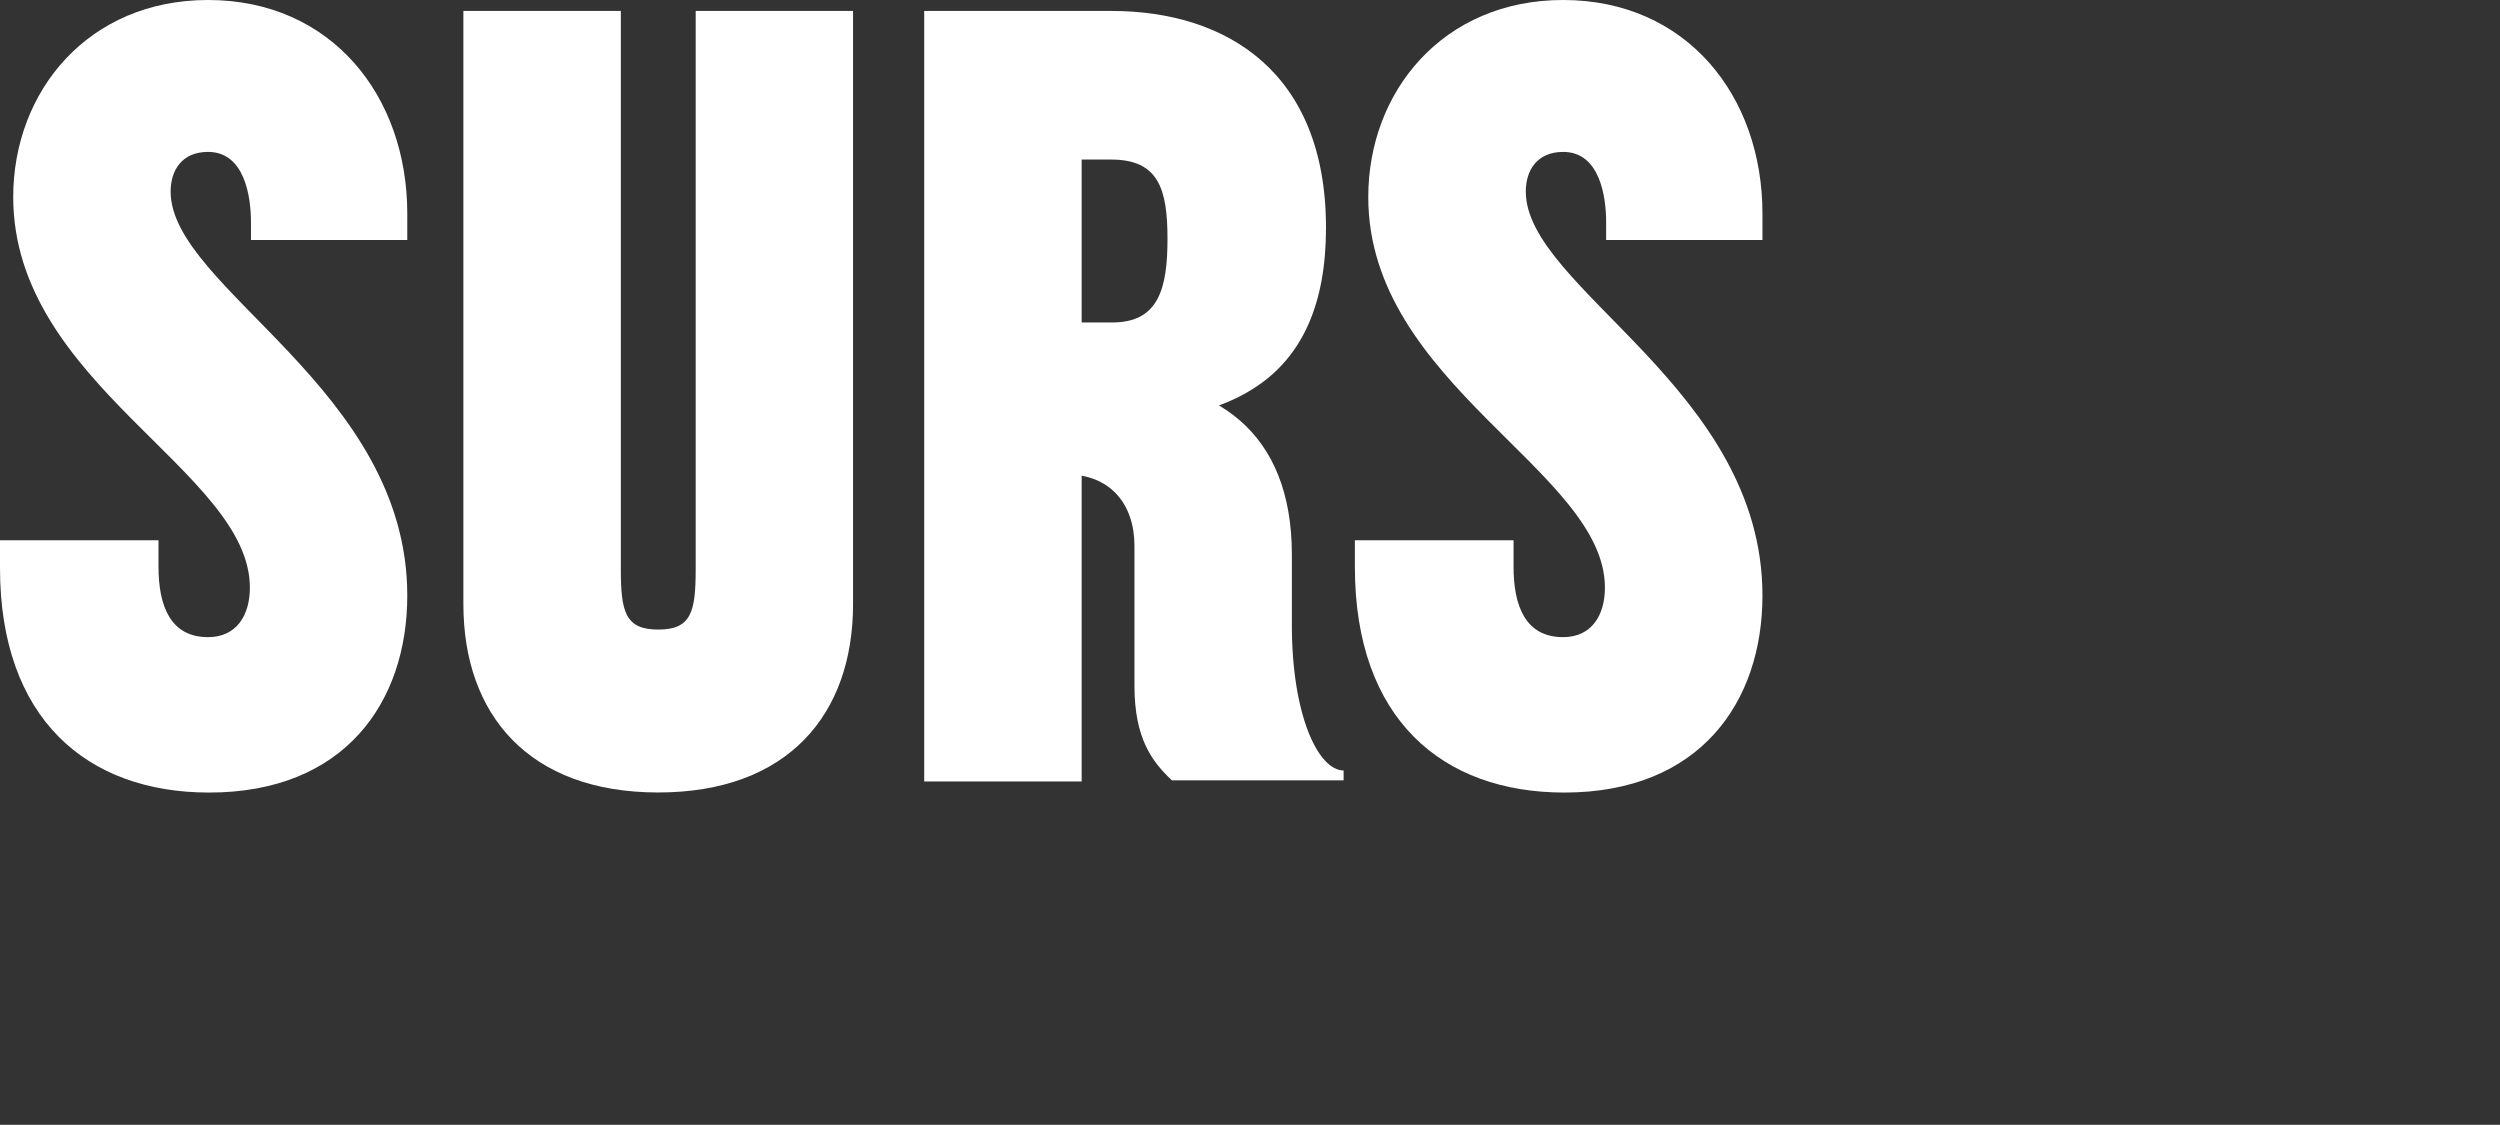
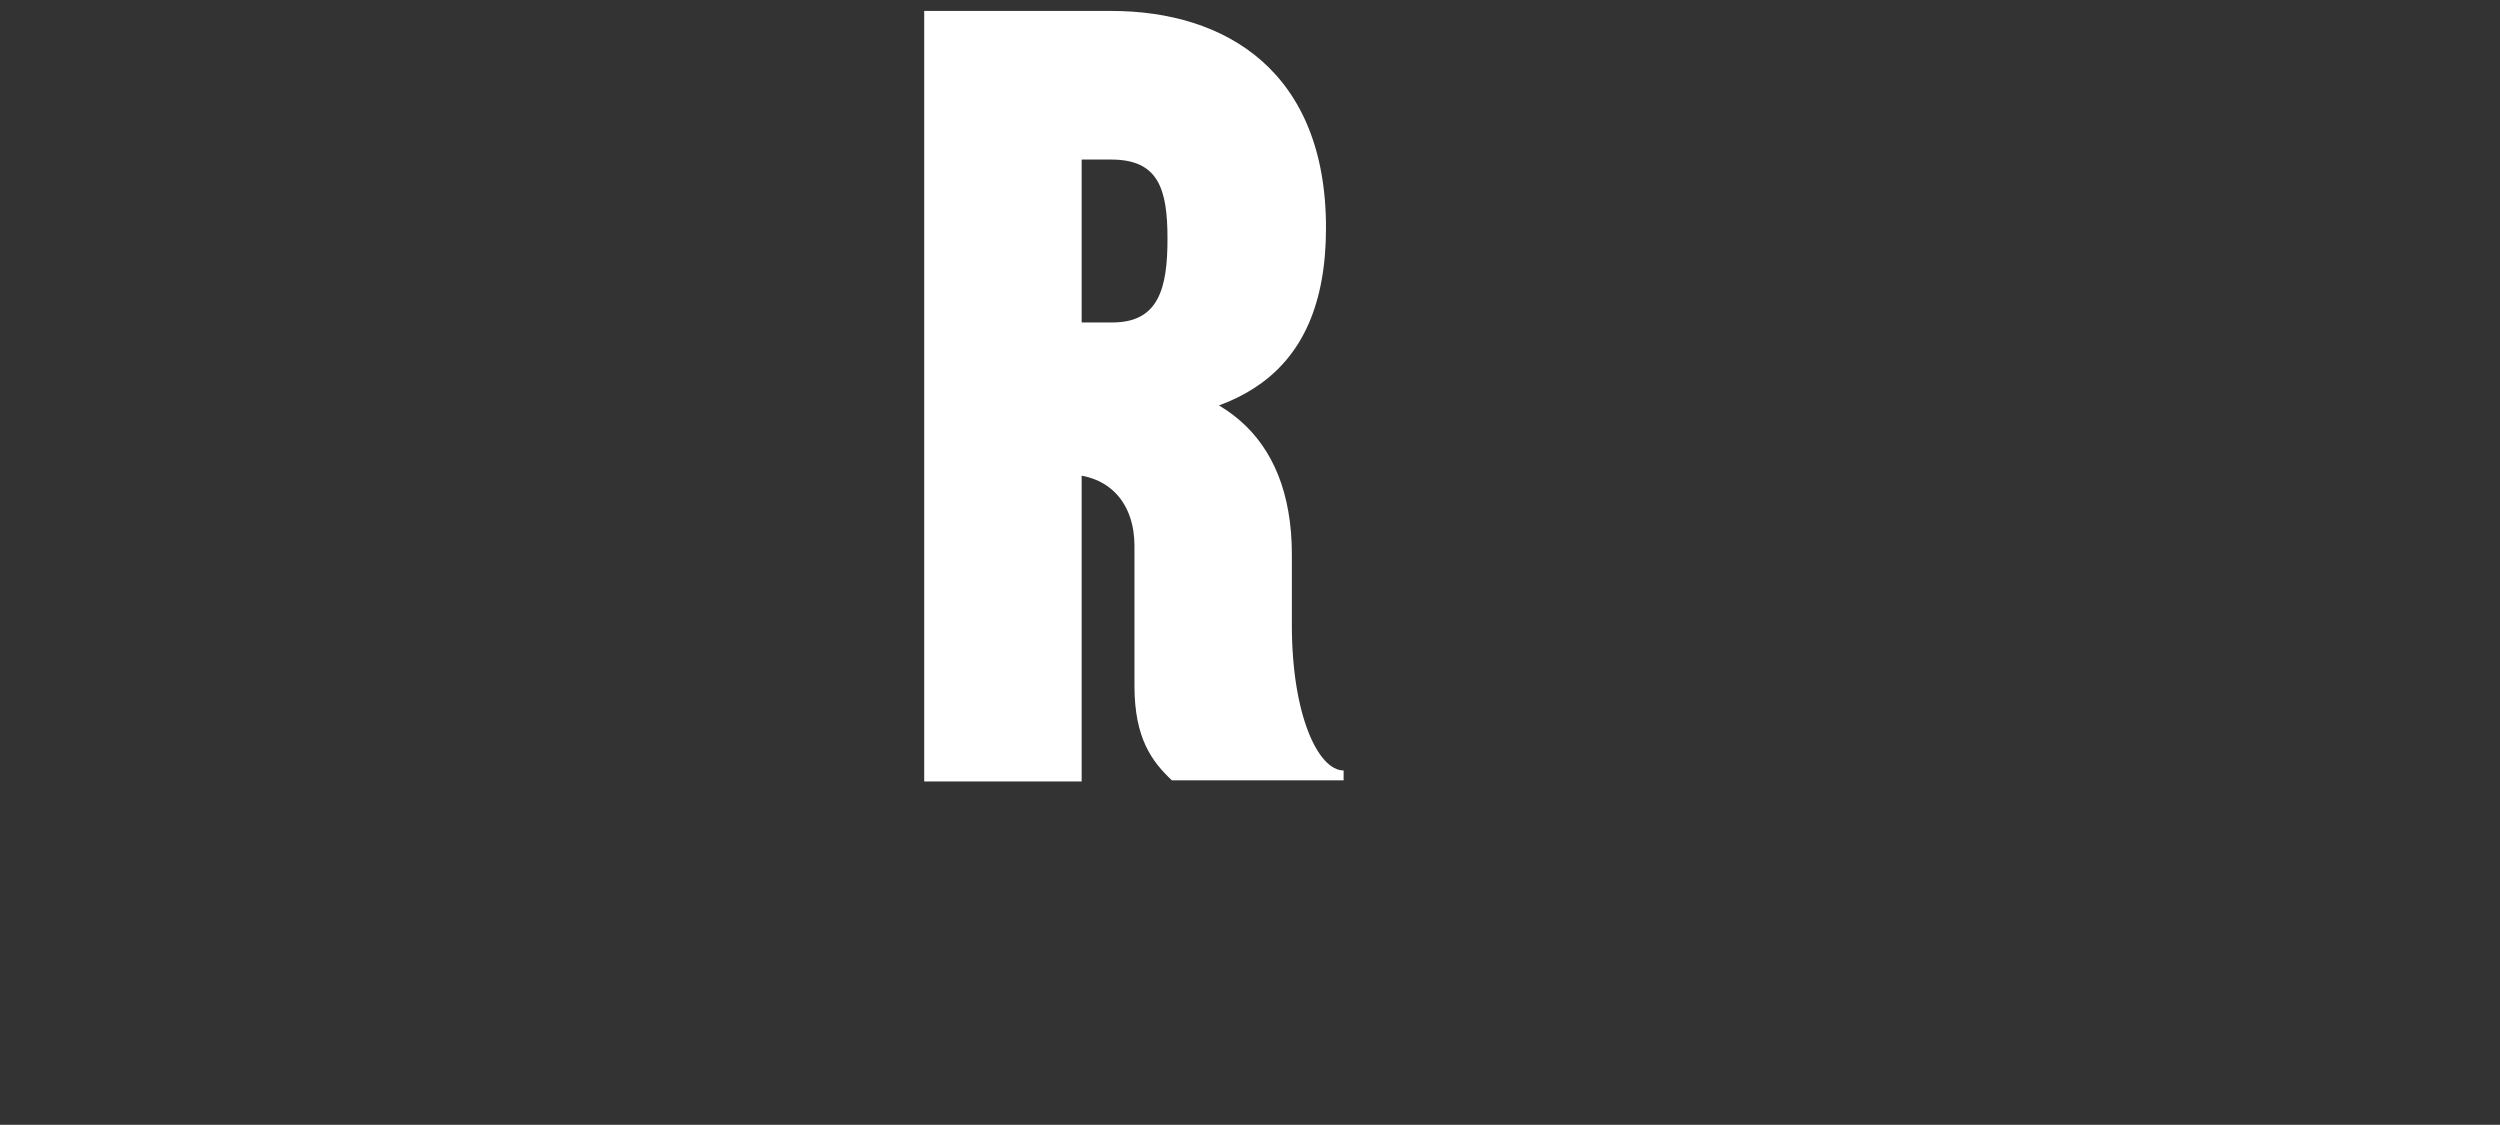
<svg xmlns="http://www.w3.org/2000/svg" viewBox="0 0 614.5 276.48">
  <rect x="0" y="0" width="614.5" height="276.48" fill="#333333" stroke="none" />
  <defs>
    <style>.cls-1{fill:#fff;}</style>
  </defs>
  <title>CINA_TypeDeckPitch4_outline</title>
  <g id="Layer_4" data-name="Layer 4">
-     <path class="cls-1" d="M51.41,194.81c33.28,0,48.7-22.19,48.7-48.43,0-50.87-58.17-75.49-58.17-99.3,0-5.14,2.7-9.74,9.2-9.74,8.93,0,10.55,10.82,10.55,17.31V59h38.42V52.49C100.11,23.54,81.44,0,51.14,0,21.65,0,3.25,22.46,3.25,48.43c0,46,58.17,67.37,58.17,96,0,6.77-3.25,12.18-10.28,12.18-9.2,0-12.18-7.58-12.18-17.32v-6.49H0v6.76C0,176.68,21.37,194.81,51.41,194.81Z" />
-     <path class="cls-1" d="M384.51,194.81c33.28,0,48.7-22.19,48.7-48.43,0-50.87-58.17-75.49-58.17-99.3,0-5.14,2.7-9.74,9.2-9.74,8.93,0,10.55,10.82,10.55,17.31V59h38.42V52.49c0-28.95-18.67-52.49-49-52.49-29.49,0-47.89,22.46-47.89,48.43,0,46,58.17,67.37,58.17,96,0,6.77-3.25,12.18-10.28,12.18-9.2,0-12.18-7.58-12.18-17.32v-6.49h-39v6.76C333.1,176.68,354.48,194.81,384.51,194.81Z" />
-     <path class="cls-1" d="M113.9,148.52c0,27.06,16,46.27,47.89,46.27s47.89-19.21,47.89-46.27V2.69H171V139.87c0,10.55-1.09,14.88-9.2,14.88s-9.2-4.33-9.2-14.88V2.69H113.9Z" />
    <path class="cls-1" d="M227.17,192.08h38.7V2.69h-38.7Zm60.88-.27h42.21v-2.43c-6.22,0-12.72-13.53-12.72-35.72V136.35c0-30.3-18.67-43.29-46.26-43.29l-.54,10.82c31.38,0,55.19-10,55.19-47.89,0-38.42-24.62-53.3-52.76-53.3H254.5V39.22h18.67c11.63,0,13.8,7.3,13.8,19.48s-2.17,20.56-13.53,20.56H262.08V116.6c10.82,0,16.77,7.3,16.77,17.58v34.37C278.85,181.53,283.18,187.21,288.05,191.81Z" />
  </g>
</svg>